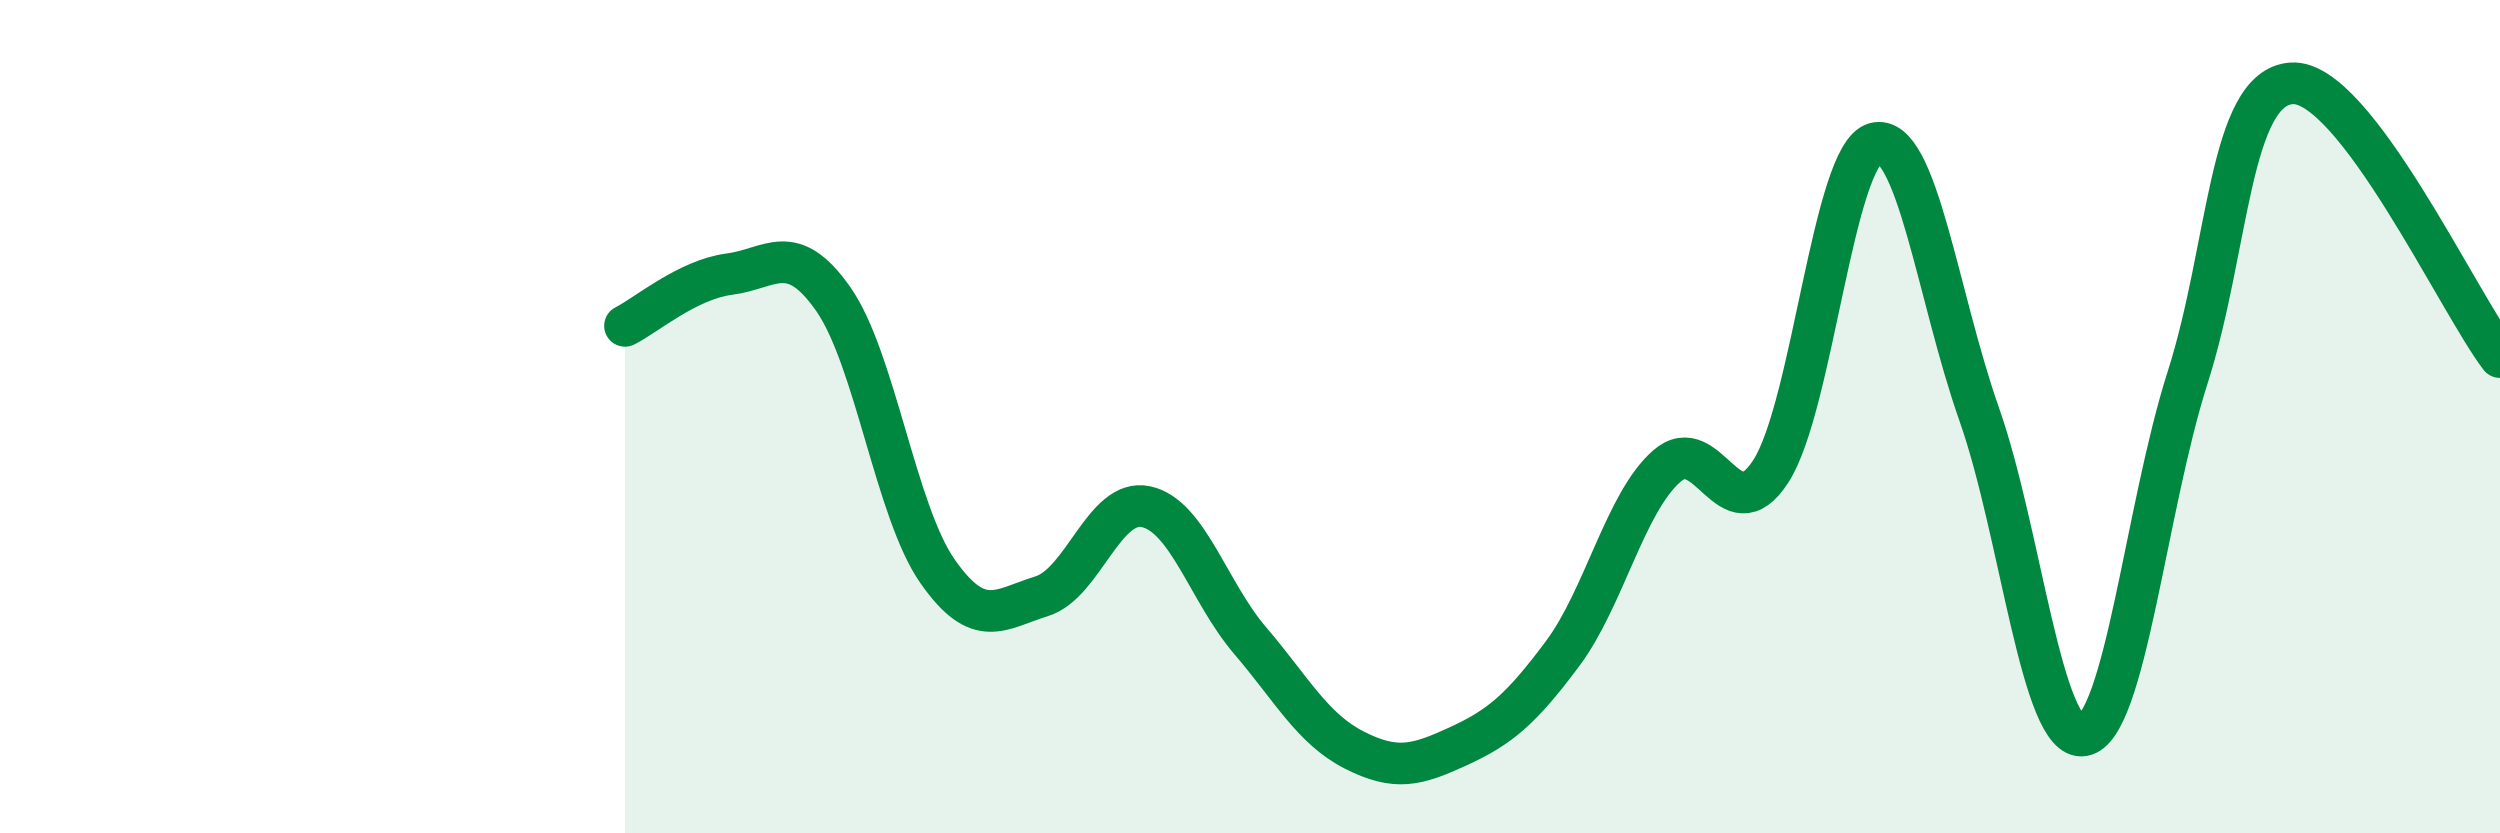
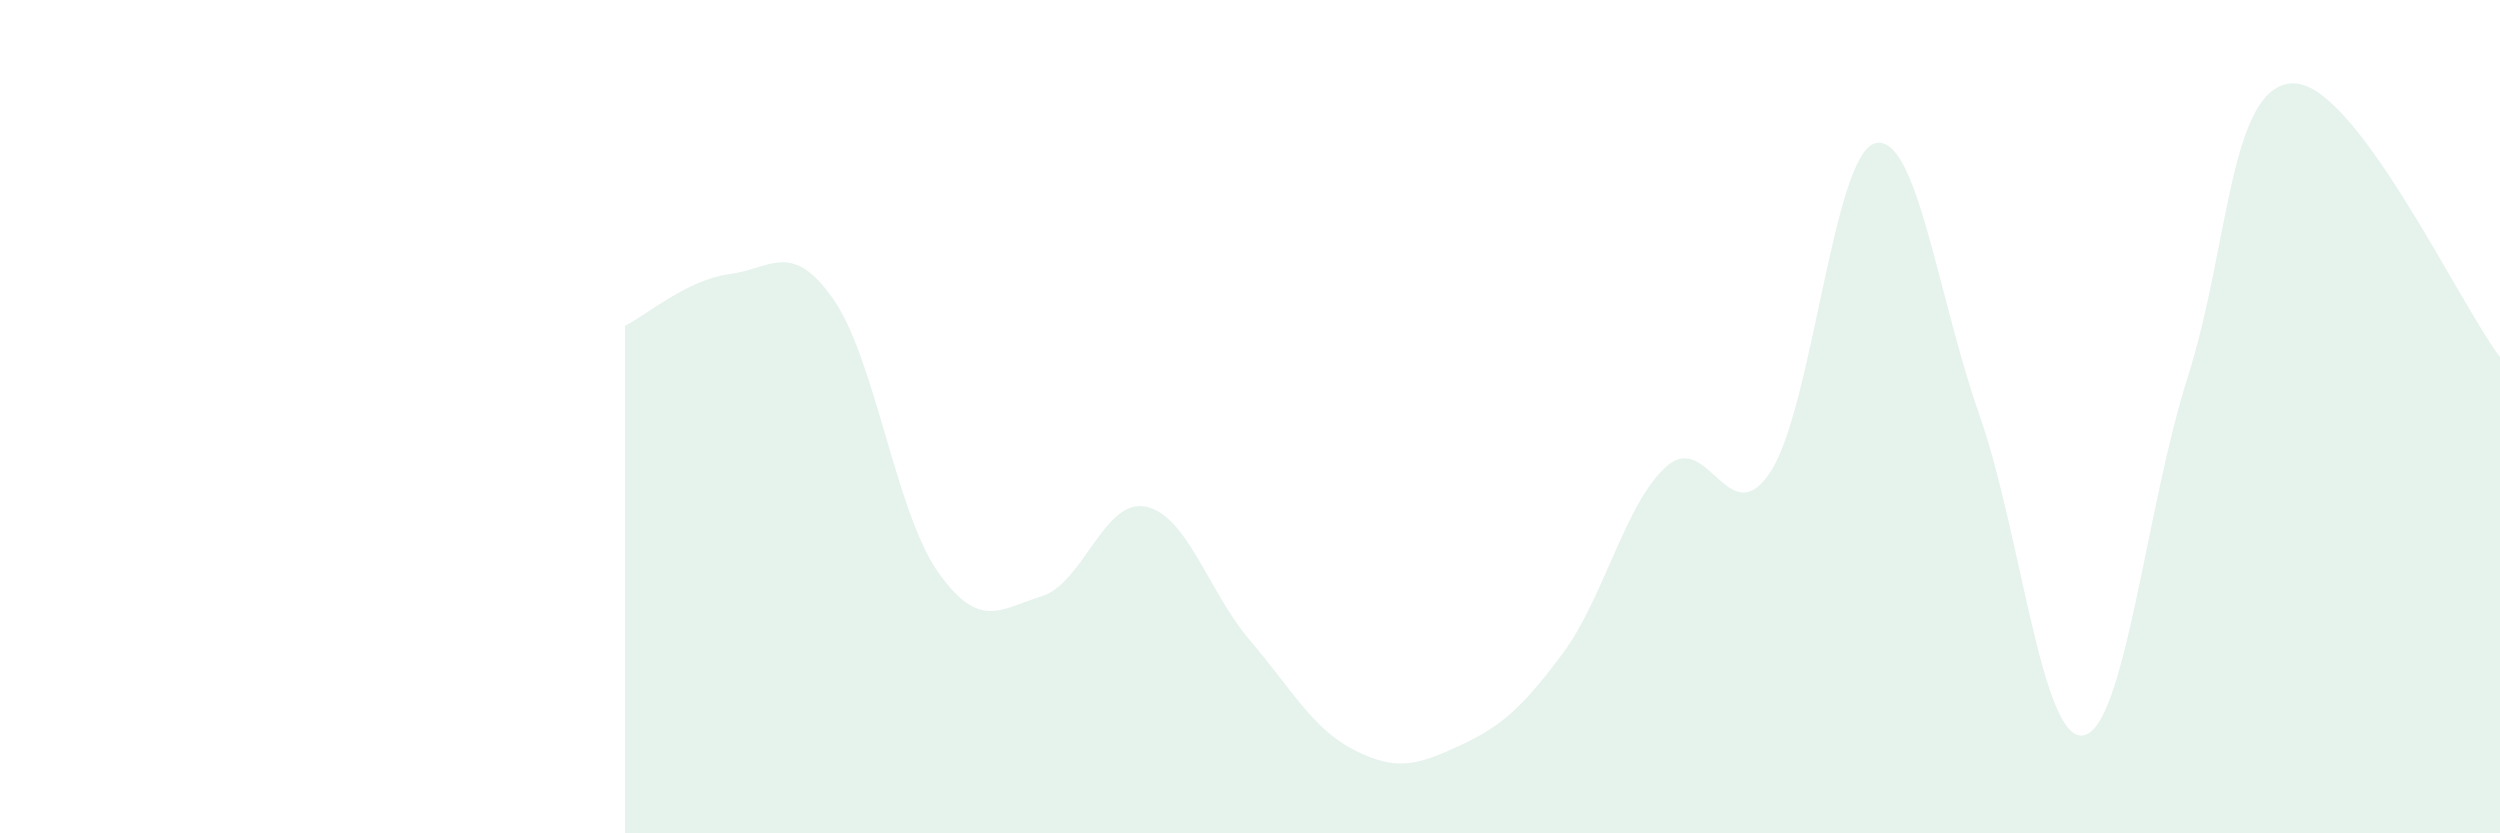
<svg xmlns="http://www.w3.org/2000/svg" width="60" height="20" viewBox="0 0 60 20">
  <path d="M 15,7.82 C 15.5,7.57 16.5,6.71 17.5,6.58 C 18.5,6.45 19,5.75 20,7.18 C 21,8.61 21.5,12.28 22.5,13.71 C 23.5,15.14 24,14.62 25,14.31 C 26,14 26.5,11.95 27.5,12.16 C 28.5,12.37 29,14.2 30,15.37 C 31,16.54 31.5,17.49 32.5,18 C 33.5,18.51 34,18.37 35,17.91 C 36,17.45 36.5,17.03 37.5,15.69 C 38.5,14.35 39,12.07 40,11.19 C 41,10.31 41.5,12.86 42.5,11.31 C 43.5,9.76 44,3.71 45,3.44 C 46,3.17 46.5,7.1 47.5,9.94 C 48.5,12.78 49,17.82 50,17.65 C 51,17.48 51.5,12.2 52.5,9.07 C 53.5,5.94 53.5,2.1 55,2 C 56.5,1.9 59,7.26 60,8.57L60 20L15 20Z" fill="#008740" opacity="0.1" stroke-linecap="round" stroke-linejoin="round" />
-   <path d="M 15,7.82 C 15.5,7.57 16.5,6.71 17.5,6.58 C 18.5,6.45 19,5.75 20,7.18 C 21,8.61 21.5,12.28 22.5,13.71 C 23.5,15.14 24,14.62 25,14.31 C 26,14 26.5,11.95 27.5,12.16 C 28.5,12.37 29,14.2 30,15.37 C 31,16.54 31.5,17.49 32.5,18 C 33.5,18.51 34,18.37 35,17.91 C 36,17.45 36.5,17.03 37.5,15.69 C 38.5,14.35 39,12.07 40,11.19 C 41,10.31 41.5,12.86 42.5,11.31 C 43.5,9.76 44,3.71 45,3.44 C 46,3.17 46.5,7.1 47.5,9.94 C 48.5,12.78 49,17.82 50,17.65 C 51,17.48 51.5,12.2 52.5,9.07 C 53.5,5.94 53.5,2.1 55,2 C 56.5,1.9 59,7.26 60,8.57" stroke="#008740" stroke-width="1" fill="none" stroke-linecap="round" stroke-linejoin="round" />
</svg>